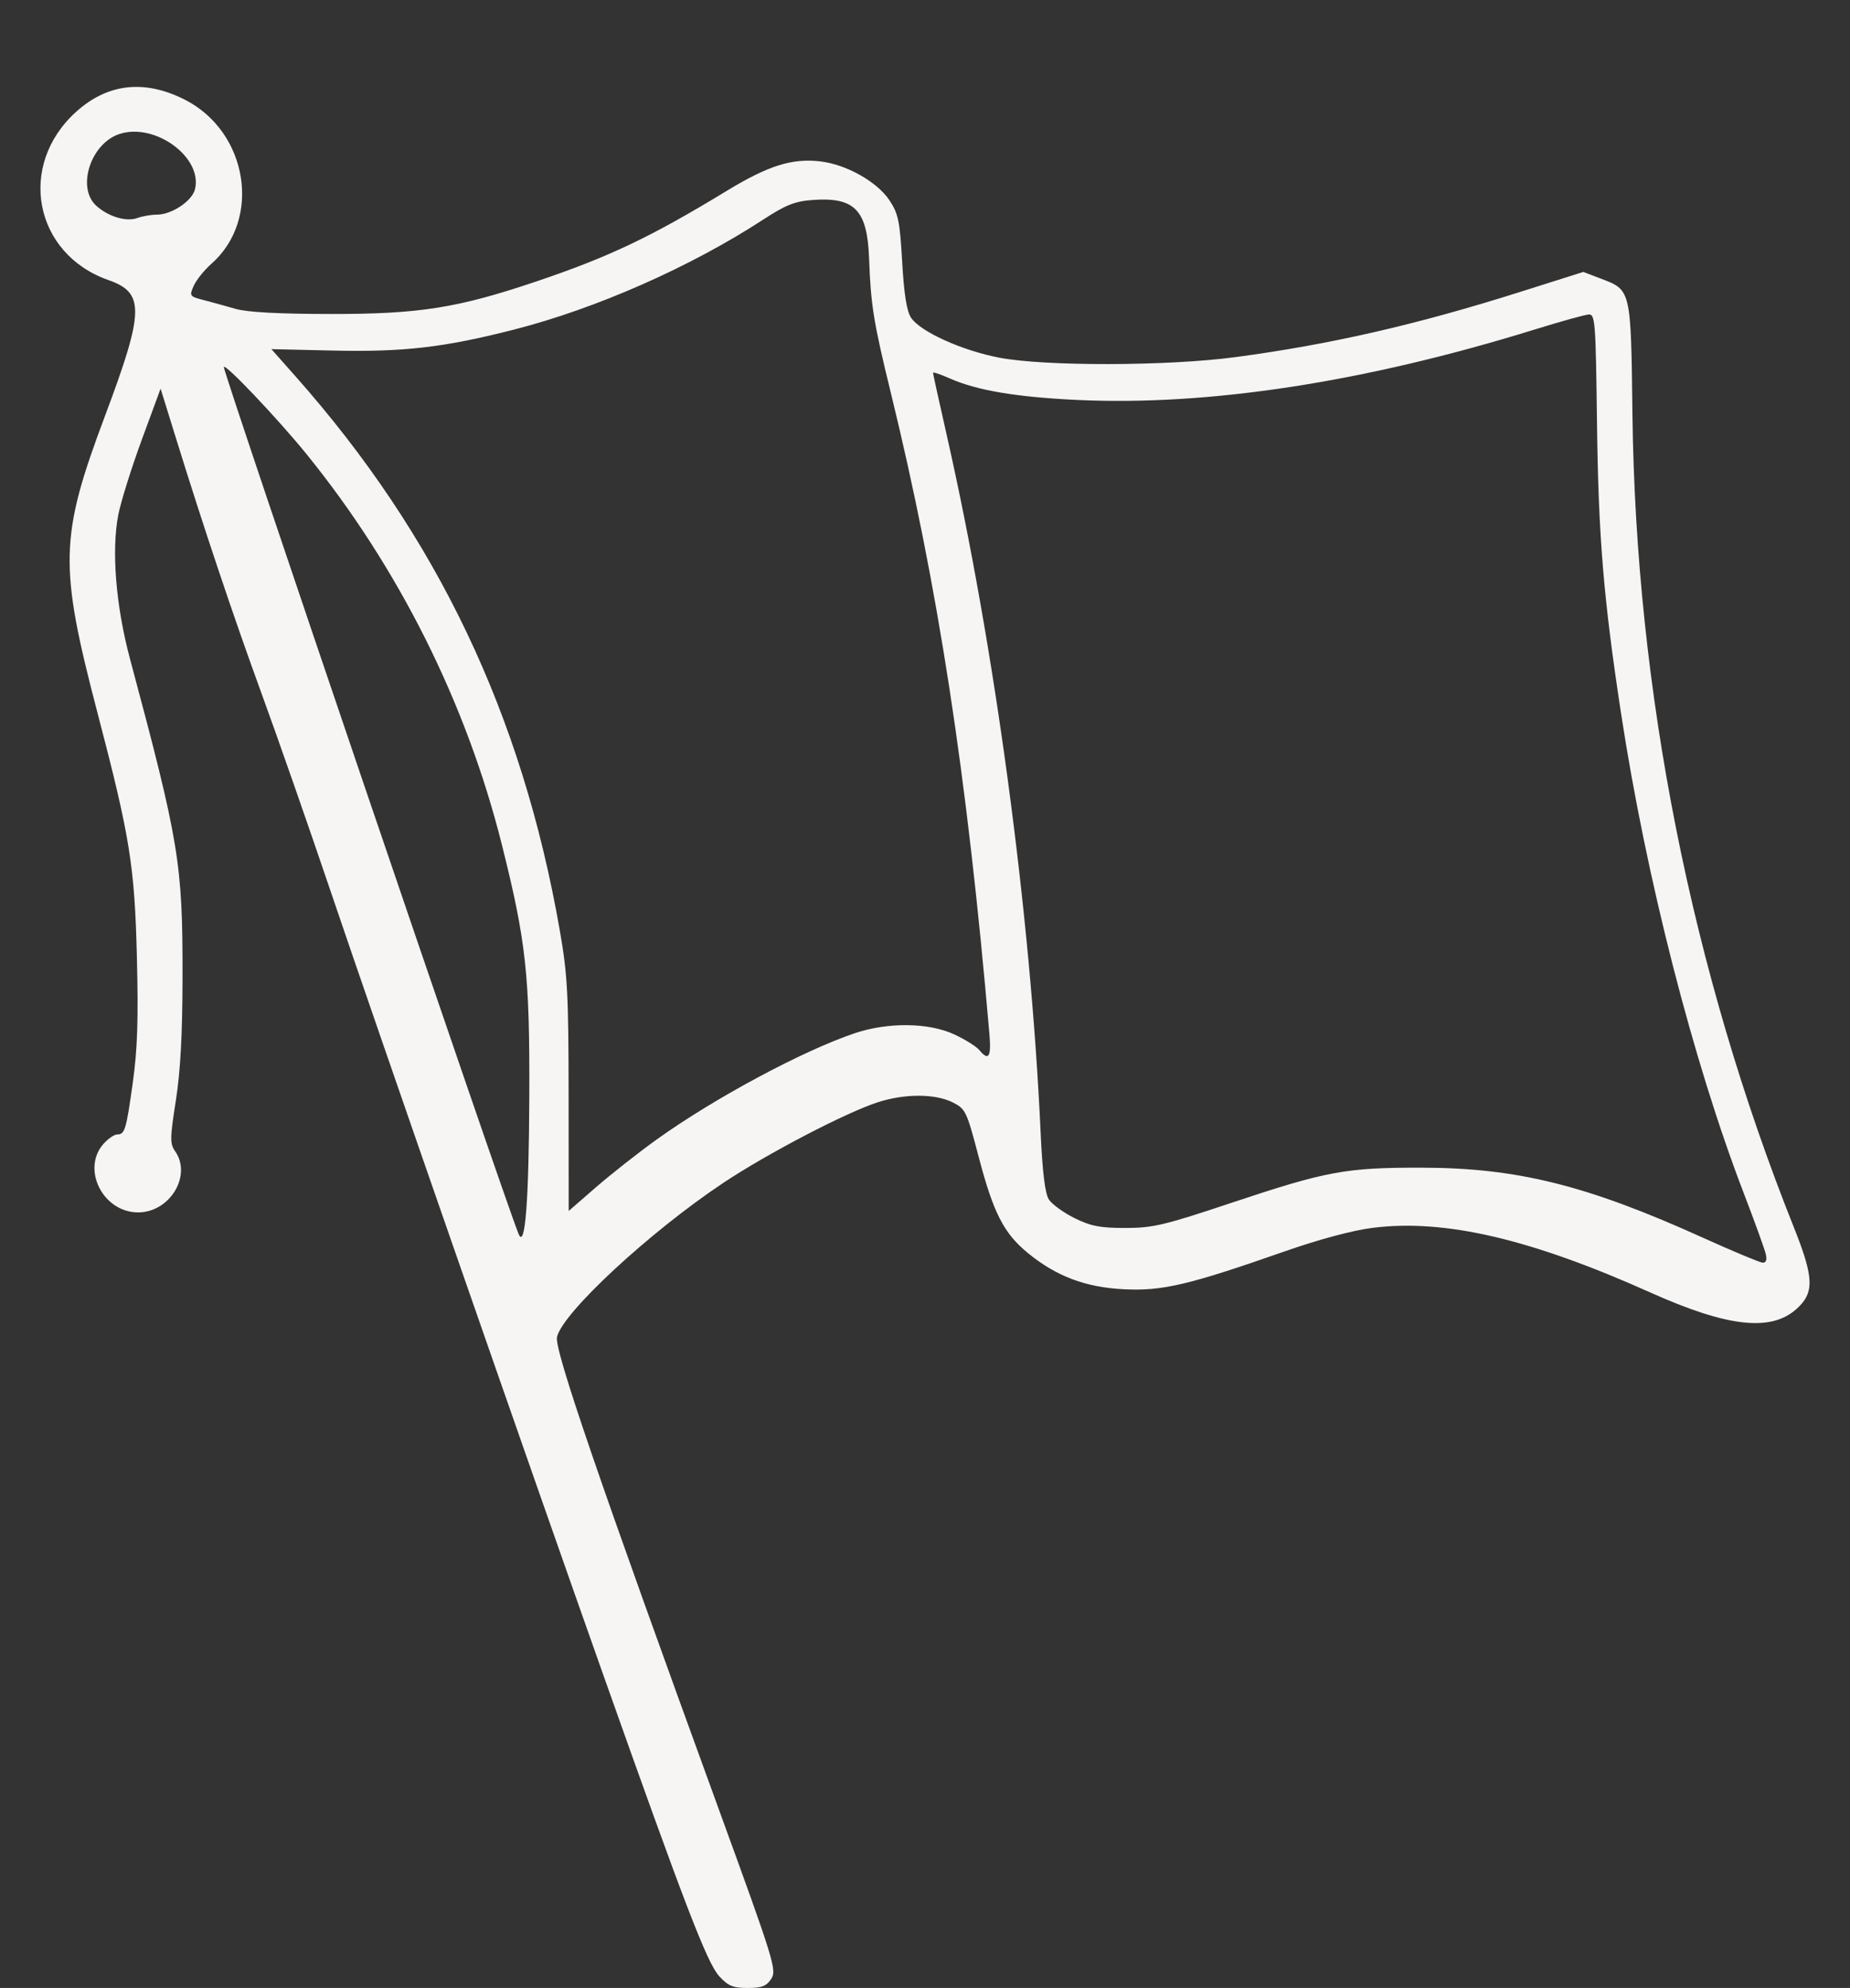
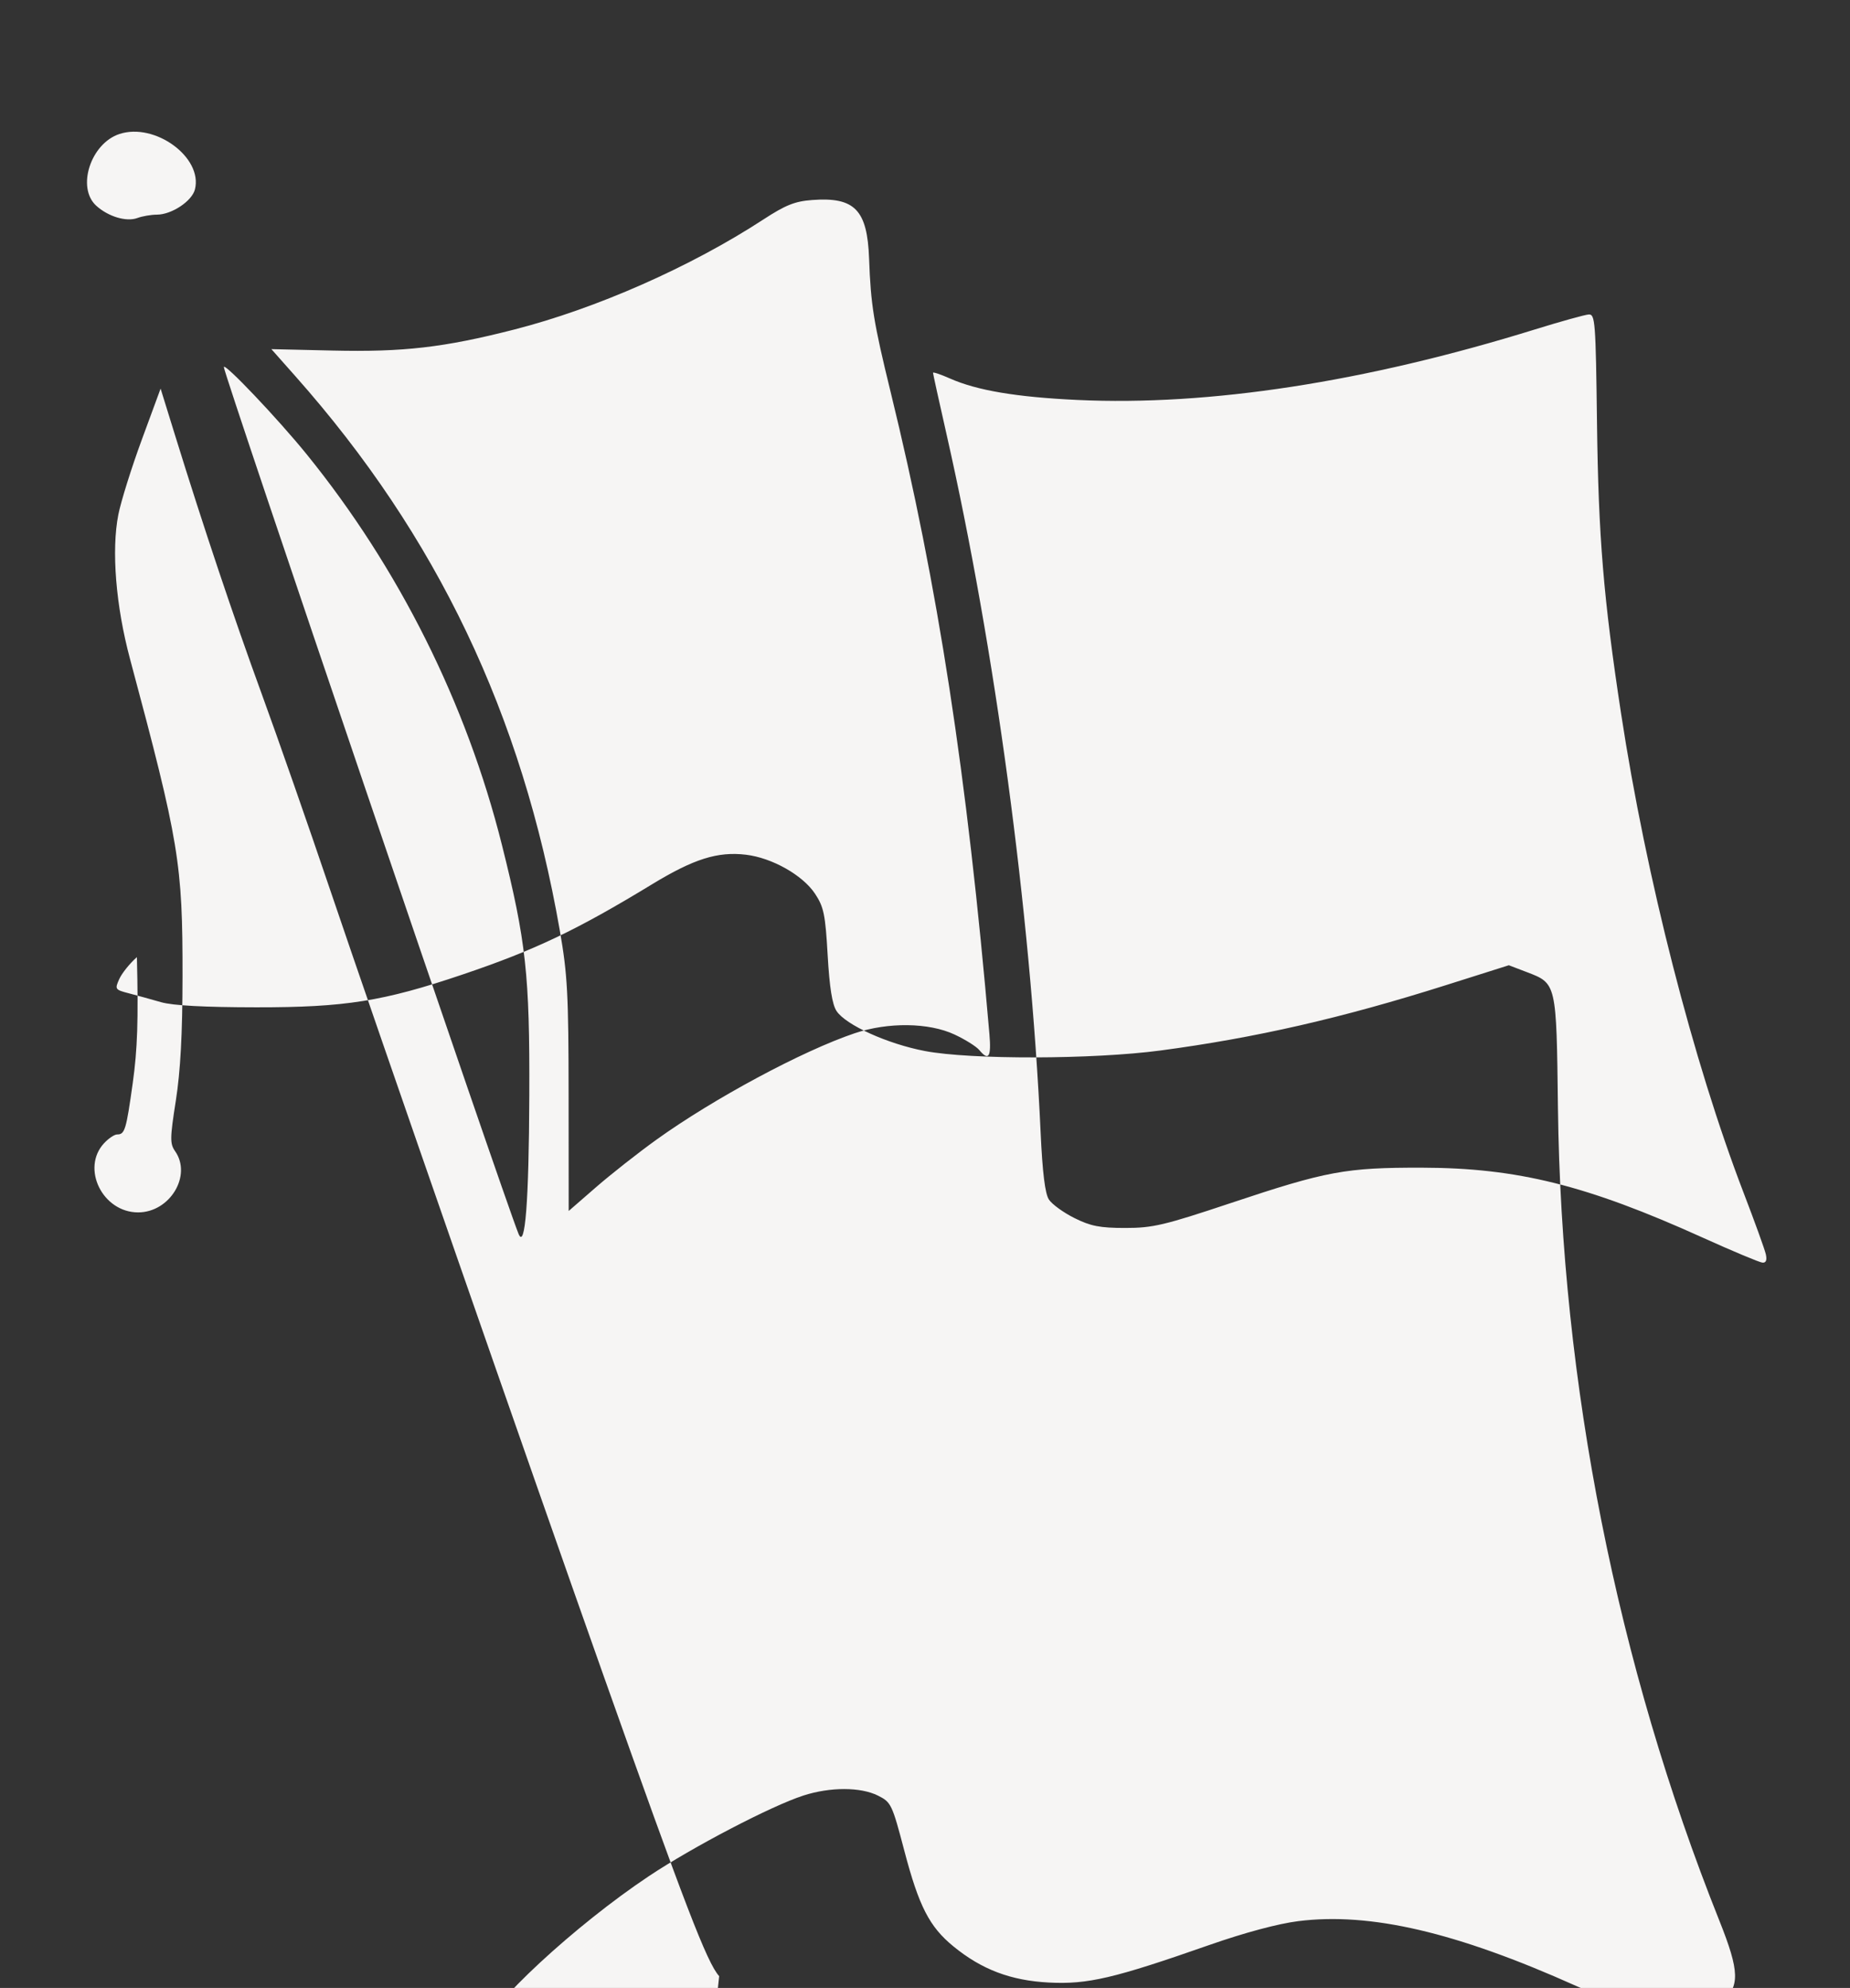
<svg xmlns="http://www.w3.org/2000/svg" xmlns:ns1="http://www.inkscape.org/namespaces/inkscape" xmlns:ns2="http://sodipodi.sourceforge.net/DTD/sodipodi-0.dtd" width="216.795mm" height="232.918mm" viewBox="0 0 216.795 232.918" version="1.1" id="svg5" xml:space="preserve" ns1:version="1.2 (dc2aeda, 2022-05-15)" ns2:docname="flag.svg">
  <rect x="0" y="0" width="216.795" height="232.918" fill="#333333" stroke="none" />
  <ns2:namedview id="namedview7" pagecolor="#ffffff" bordercolor="#000000" borderopacity="0.25" ns1:showpageshadow="2" ns1:pageopacity="0.0" ns1:pagecheckerboard="0" ns1:deskcolor="#d1d1d1" ns1:document-units="mm" showgrid="false" ns1:zoom="0.36378156" ns1:cx="317.49823" ns1:cy="474.18566" ns1:window-width="1312" ns1:window-height="771" ns1:window-x="0" ns1:window-y="25" ns1:window-maximized="0" ns1:current-layer="layer1" />
  <defs id="defs2" />
  <g ns1:label="Layer 1" ns1:groupmode="layer" id="layer1" transform="translate(-50.8,2.567)">
-     <path style="fill:#f6f5f4;fill-opacity:1;stroke-width:0.457" d="m 135.078,228.969 c -1.414,-1.548 -4.008,-8.291 -13.609,-35.376 C 112.95,169.559 94.939,117.803 89.45,101.582 86.943,94.173 83.354,83.899 81.474,78.751 78.121,69.568 74.661,59.242 71.308,48.414 l -1.688,-5.45 -2.2,5.978 c -1.21,3.288 -2.449,7.243 -2.753,8.789 -0.823,4.184 -0.296,10.697 1.37,16.911 5.77,21.528 6.17,23.947 6.154,37.215 -0.008,6.717 -0.243,11.07 -0.786,14.531 -0.692,4.415 -0.701,5.046 -0.086,5.924 2,2.856 -0.609,7.172 -4.335,7.172 -4.165,0 -6.709,-5.169 -3.989,-8.105 0.524,-0.565 1.212,-1.027 1.53,-1.027 0.903,0 1.06,-0.514 1.831,-6.022 0.554,-3.954 0.668,-7.414 0.486,-14.755 C 66.577,98.87 66.035,95.506 62.236,81 57.693,63.648 57.775,60.359 63.106,46.157 67.717,33.871 67.771,31.743 63.511,30.25 54.767,27.186 52.777,16.777 59.739,10.517 63.427,7.201 67.743,6.722 72.451,9.108 79.85,12.857 81.513,23.104 75.573,28.342 c -0.831,0.733 -1.761,1.889 -2.066,2.569 -0.537,1.196 -0.499,1.251 1.142,1.676 0.933,0.242 2.621,0.706 3.751,1.033 1.376,0.398 5.073,0.596 11.187,0.602 10.385,0.009 14.849,-0.7 24.121,-3.832 8.493,-2.869 13.383,-5.196 22.227,-10.578 4.895,-2.979 7.695,-3.862 11.001,-3.47 3.066,0.363 6.663,2.393 8.107,4.575 1.027,1.552 1.207,2.428 1.479,7.195 0.214,3.766 0.532,5.767 1.036,6.538 1.073,1.638 5.989,3.863 10.374,4.696 5.367,1.02 19.699,0.986 27.593,-0.064 11.143,-1.483 21.238,-3.793 33.425,-7.648 l 7.397,-2.34 2.097,0.801 c 3.502,1.337 3.479,1.239 3.656,15.867 0.392,32.346 6.92,65.235 18.905,95.243 2.397,6.003 2.444,7.729 0.259,9.647 -3.001,2.635 -8.082,2.044 -17.066,-1.984 -14.026,-6.289 -24.095,-8.634 -32.526,-7.577 -2.373,0.298 -6.304,1.352 -10.434,2.798 -11.157,3.907 -14.254,4.632 -18.782,4.397 -4.481,-0.233 -7.887,-1.524 -11.212,-4.249 -2.8,-2.294 -4.028,-4.688 -5.732,-11.169 -1.441,-5.481 -1.552,-5.714 -3.093,-6.484 -2.041,-1.02 -5.595,-1.023 -8.738,-0.01 -3.747,1.209 -12.936,5.999 -18.089,9.43 -8.658,5.764 -18.898,15.253 -19.521,18.09 -0.324,1.477 4.973,16.93 19.004,55.44 6.445,17.689 6.769,18.736 6.105,19.749 -0.564,0.861 -1.104,1.07 -2.771,1.07 -1.722,0 -2.282,-0.233 -3.333,-1.383 z m 122.654,-84.578 c -0.127,-0.565 -1.297,-3.801 -2.6,-7.192 -5.92,-15.405 -11.428,-36.938 -14.364,-56.165 -2.055,-13.452 -2.655,-20.696 -2.821,-34.019 -0.148,-11.904 -0.215,-12.782 -0.97,-12.736 -0.446,0.027 -3.276,0.815 -6.29,1.749 -19.894,6.169 -38.205,8.99 -53.654,8.265 -7.124,-0.334 -11.741,-1.112 -14.906,-2.512 -1.094,-0.484 -1.99,-0.785 -1.99,-0.669 0,0.116 0.71,3.341 1.577,7.166 5.665,24.982 9.845,55.991 11.034,81.842 0.216,4.705 0.519,7.164 0.968,7.855 0.359,0.553 1.703,1.529 2.987,2.169 1.912,0.953 2.99,1.163 5.959,1.163 3.238,0 4.557,-0.311 12.354,-2.913 11.257,-3.757 13.479,-4.168 22.428,-4.149 11.169,0.024 19.293,2.047 32.877,8.188 3.516,1.589 6.674,2.911 7.017,2.937 0.418,0.032 0.548,-0.292 0.393,-0.98 z M 112.827,125.784 c 0.055,-14.121 -0.376,-18.059 -3.214,-29.378 C 105.454,79.82 97.54,63.992 86.744,50.668 83.373,46.507 77.031,39.832 77.031,40.445 c 0,0.842 32.794,97.275 34.534,101.549 0.774,1.901 1.214,-3.751 1.262,-16.21 z m 14.889,5.186 c 6.716,-4.826 17.136,-10.42 23.233,-12.474 3.913,-1.318 8.692,-1.26 11.699,0.142 1.256,0.585 2.565,1.405 2.91,1.822 1.1,1.33 1.42,0.826 1.188,-1.868 -2.625,-30.462 -6.02,-52.528 -11.577,-75.23 -1.995,-8.15 -2.327,-10.202 -2.523,-15.616 -0.208,-5.73 -1.681,-7.25 -6.664,-6.88 -2.039,0.152 -3.121,0.584 -5.748,2.297 -8.485,5.533 -19.566,10.425 -29.185,12.883 -8.231,2.104 -12.977,2.651 -21.315,2.458 l -7.132,-0.165 2.834,3.196 c 16.566,18.683 26.546,39.6 30.962,64.899 0.906,5.192 1.027,7.457 1.035,19.381 l 0.009,13.502 3.196,-2.779 c 1.758,-1.529 4.943,-4.034 7.078,-5.568 z M 69.183,22.583 c 1.733,-0.002 4.116,-1.584 4.462,-2.961 0.94,-3.744 -4.682,-7.863 -8.854,-6.487 -3.368,1.111 -5.041,6.283 -2.715,8.399 1.411,1.283 3.536,1.919 4.824,1.442 0.581,-0.215 1.609,-0.392 2.283,-0.393 z" id="path300" ns2:nodetypes="csssscscscssssssscssccsssscssssssssscssssssssssscsssssccssssssssssssssscssscssssccssscsssssscssccsccccsssc" />
+     <path style="fill:#f6f5f4;fill-opacity:1;stroke-width:0.457" d="m 135.078,228.969 c -1.414,-1.548 -4.008,-8.291 -13.609,-35.376 C 112.95,169.559 94.939,117.803 89.45,101.582 86.943,94.173 83.354,83.899 81.474,78.751 78.121,69.568 74.661,59.242 71.308,48.414 l -1.688,-5.45 -2.2,5.978 c -1.21,3.288 -2.449,7.243 -2.753,8.789 -0.823,4.184 -0.296,10.697 1.37,16.911 5.77,21.528 6.17,23.947 6.154,37.215 -0.008,6.717 -0.243,11.07 -0.786,14.531 -0.692,4.415 -0.701,5.046 -0.086,5.924 2,2.856 -0.609,7.172 -4.335,7.172 -4.165,0 -6.709,-5.169 -3.989,-8.105 0.524,-0.565 1.212,-1.027 1.53,-1.027 0.903,0 1.06,-0.514 1.831,-6.022 0.554,-3.954 0.668,-7.414 0.486,-14.755 c -0.831,0.733 -1.761,1.889 -2.066,2.569 -0.537,1.196 -0.499,1.251 1.142,1.676 0.933,0.242 2.621,0.706 3.751,1.033 1.376,0.398 5.073,0.596 11.187,0.602 10.385,0.009 14.849,-0.7 24.121,-3.832 8.493,-2.869 13.383,-5.196 22.227,-10.578 4.895,-2.979 7.695,-3.862 11.001,-3.47 3.066,0.363 6.663,2.393 8.107,4.575 1.027,1.552 1.207,2.428 1.479,7.195 0.214,3.766 0.532,5.767 1.036,6.538 1.073,1.638 5.989,3.863 10.374,4.696 5.367,1.02 19.699,0.986 27.593,-0.064 11.143,-1.483 21.238,-3.793 33.425,-7.648 l 7.397,-2.34 2.097,0.801 c 3.502,1.337 3.479,1.239 3.656,15.867 0.392,32.346 6.92,65.235 18.905,95.243 2.397,6.003 2.444,7.729 0.259,9.647 -3.001,2.635 -8.082,2.044 -17.066,-1.984 -14.026,-6.289 -24.095,-8.634 -32.526,-7.577 -2.373,0.298 -6.304,1.352 -10.434,2.798 -11.157,3.907 -14.254,4.632 -18.782,4.397 -4.481,-0.233 -7.887,-1.524 -11.212,-4.249 -2.8,-2.294 -4.028,-4.688 -5.732,-11.169 -1.441,-5.481 -1.552,-5.714 -3.093,-6.484 -2.041,-1.02 -5.595,-1.023 -8.738,-0.01 -3.747,1.209 -12.936,5.999 -18.089,9.43 -8.658,5.764 -18.898,15.253 -19.521,18.09 -0.324,1.477 4.973,16.93 19.004,55.44 6.445,17.689 6.769,18.736 6.105,19.749 -0.564,0.861 -1.104,1.07 -2.771,1.07 -1.722,0 -2.282,-0.233 -3.333,-1.383 z m 122.654,-84.578 c -0.127,-0.565 -1.297,-3.801 -2.6,-7.192 -5.92,-15.405 -11.428,-36.938 -14.364,-56.165 -2.055,-13.452 -2.655,-20.696 -2.821,-34.019 -0.148,-11.904 -0.215,-12.782 -0.97,-12.736 -0.446,0.027 -3.276,0.815 -6.29,1.749 -19.894,6.169 -38.205,8.99 -53.654,8.265 -7.124,-0.334 -11.741,-1.112 -14.906,-2.512 -1.094,-0.484 -1.99,-0.785 -1.99,-0.669 0,0.116 0.71,3.341 1.577,7.166 5.665,24.982 9.845,55.991 11.034,81.842 0.216,4.705 0.519,7.164 0.968,7.855 0.359,0.553 1.703,1.529 2.987,2.169 1.912,0.953 2.99,1.163 5.959,1.163 3.238,0 4.557,-0.311 12.354,-2.913 11.257,-3.757 13.479,-4.168 22.428,-4.149 11.169,0.024 19.293,2.047 32.877,8.188 3.516,1.589 6.674,2.911 7.017,2.937 0.418,0.032 0.548,-0.292 0.393,-0.98 z M 112.827,125.784 c 0.055,-14.121 -0.376,-18.059 -3.214,-29.378 C 105.454,79.82 97.54,63.992 86.744,50.668 83.373,46.507 77.031,39.832 77.031,40.445 c 0,0.842 32.794,97.275 34.534,101.549 0.774,1.901 1.214,-3.751 1.262,-16.21 z m 14.889,5.186 c 6.716,-4.826 17.136,-10.42 23.233,-12.474 3.913,-1.318 8.692,-1.26 11.699,0.142 1.256,0.585 2.565,1.405 2.91,1.822 1.1,1.33 1.42,0.826 1.188,-1.868 -2.625,-30.462 -6.02,-52.528 -11.577,-75.23 -1.995,-8.15 -2.327,-10.202 -2.523,-15.616 -0.208,-5.73 -1.681,-7.25 -6.664,-6.88 -2.039,0.152 -3.121,0.584 -5.748,2.297 -8.485,5.533 -19.566,10.425 -29.185,12.883 -8.231,2.104 -12.977,2.651 -21.315,2.458 l -7.132,-0.165 2.834,3.196 c 16.566,18.683 26.546,39.6 30.962,64.899 0.906,5.192 1.027,7.457 1.035,19.381 l 0.009,13.502 3.196,-2.779 c 1.758,-1.529 4.943,-4.034 7.078,-5.568 z M 69.183,22.583 c 1.733,-0.002 4.116,-1.584 4.462,-2.961 0.94,-3.744 -4.682,-7.863 -8.854,-6.487 -3.368,1.111 -5.041,6.283 -2.715,8.399 1.411,1.283 3.536,1.919 4.824,1.442 0.581,-0.215 1.609,-0.392 2.283,-0.393 z" id="path300" ns2:nodetypes="csssscscscssssssscssccsssscssssssssscssssssssssscsssssccssssssssssssssscssscssssccssscsssssscssccsccccsssc" />
  </g>
</svg>